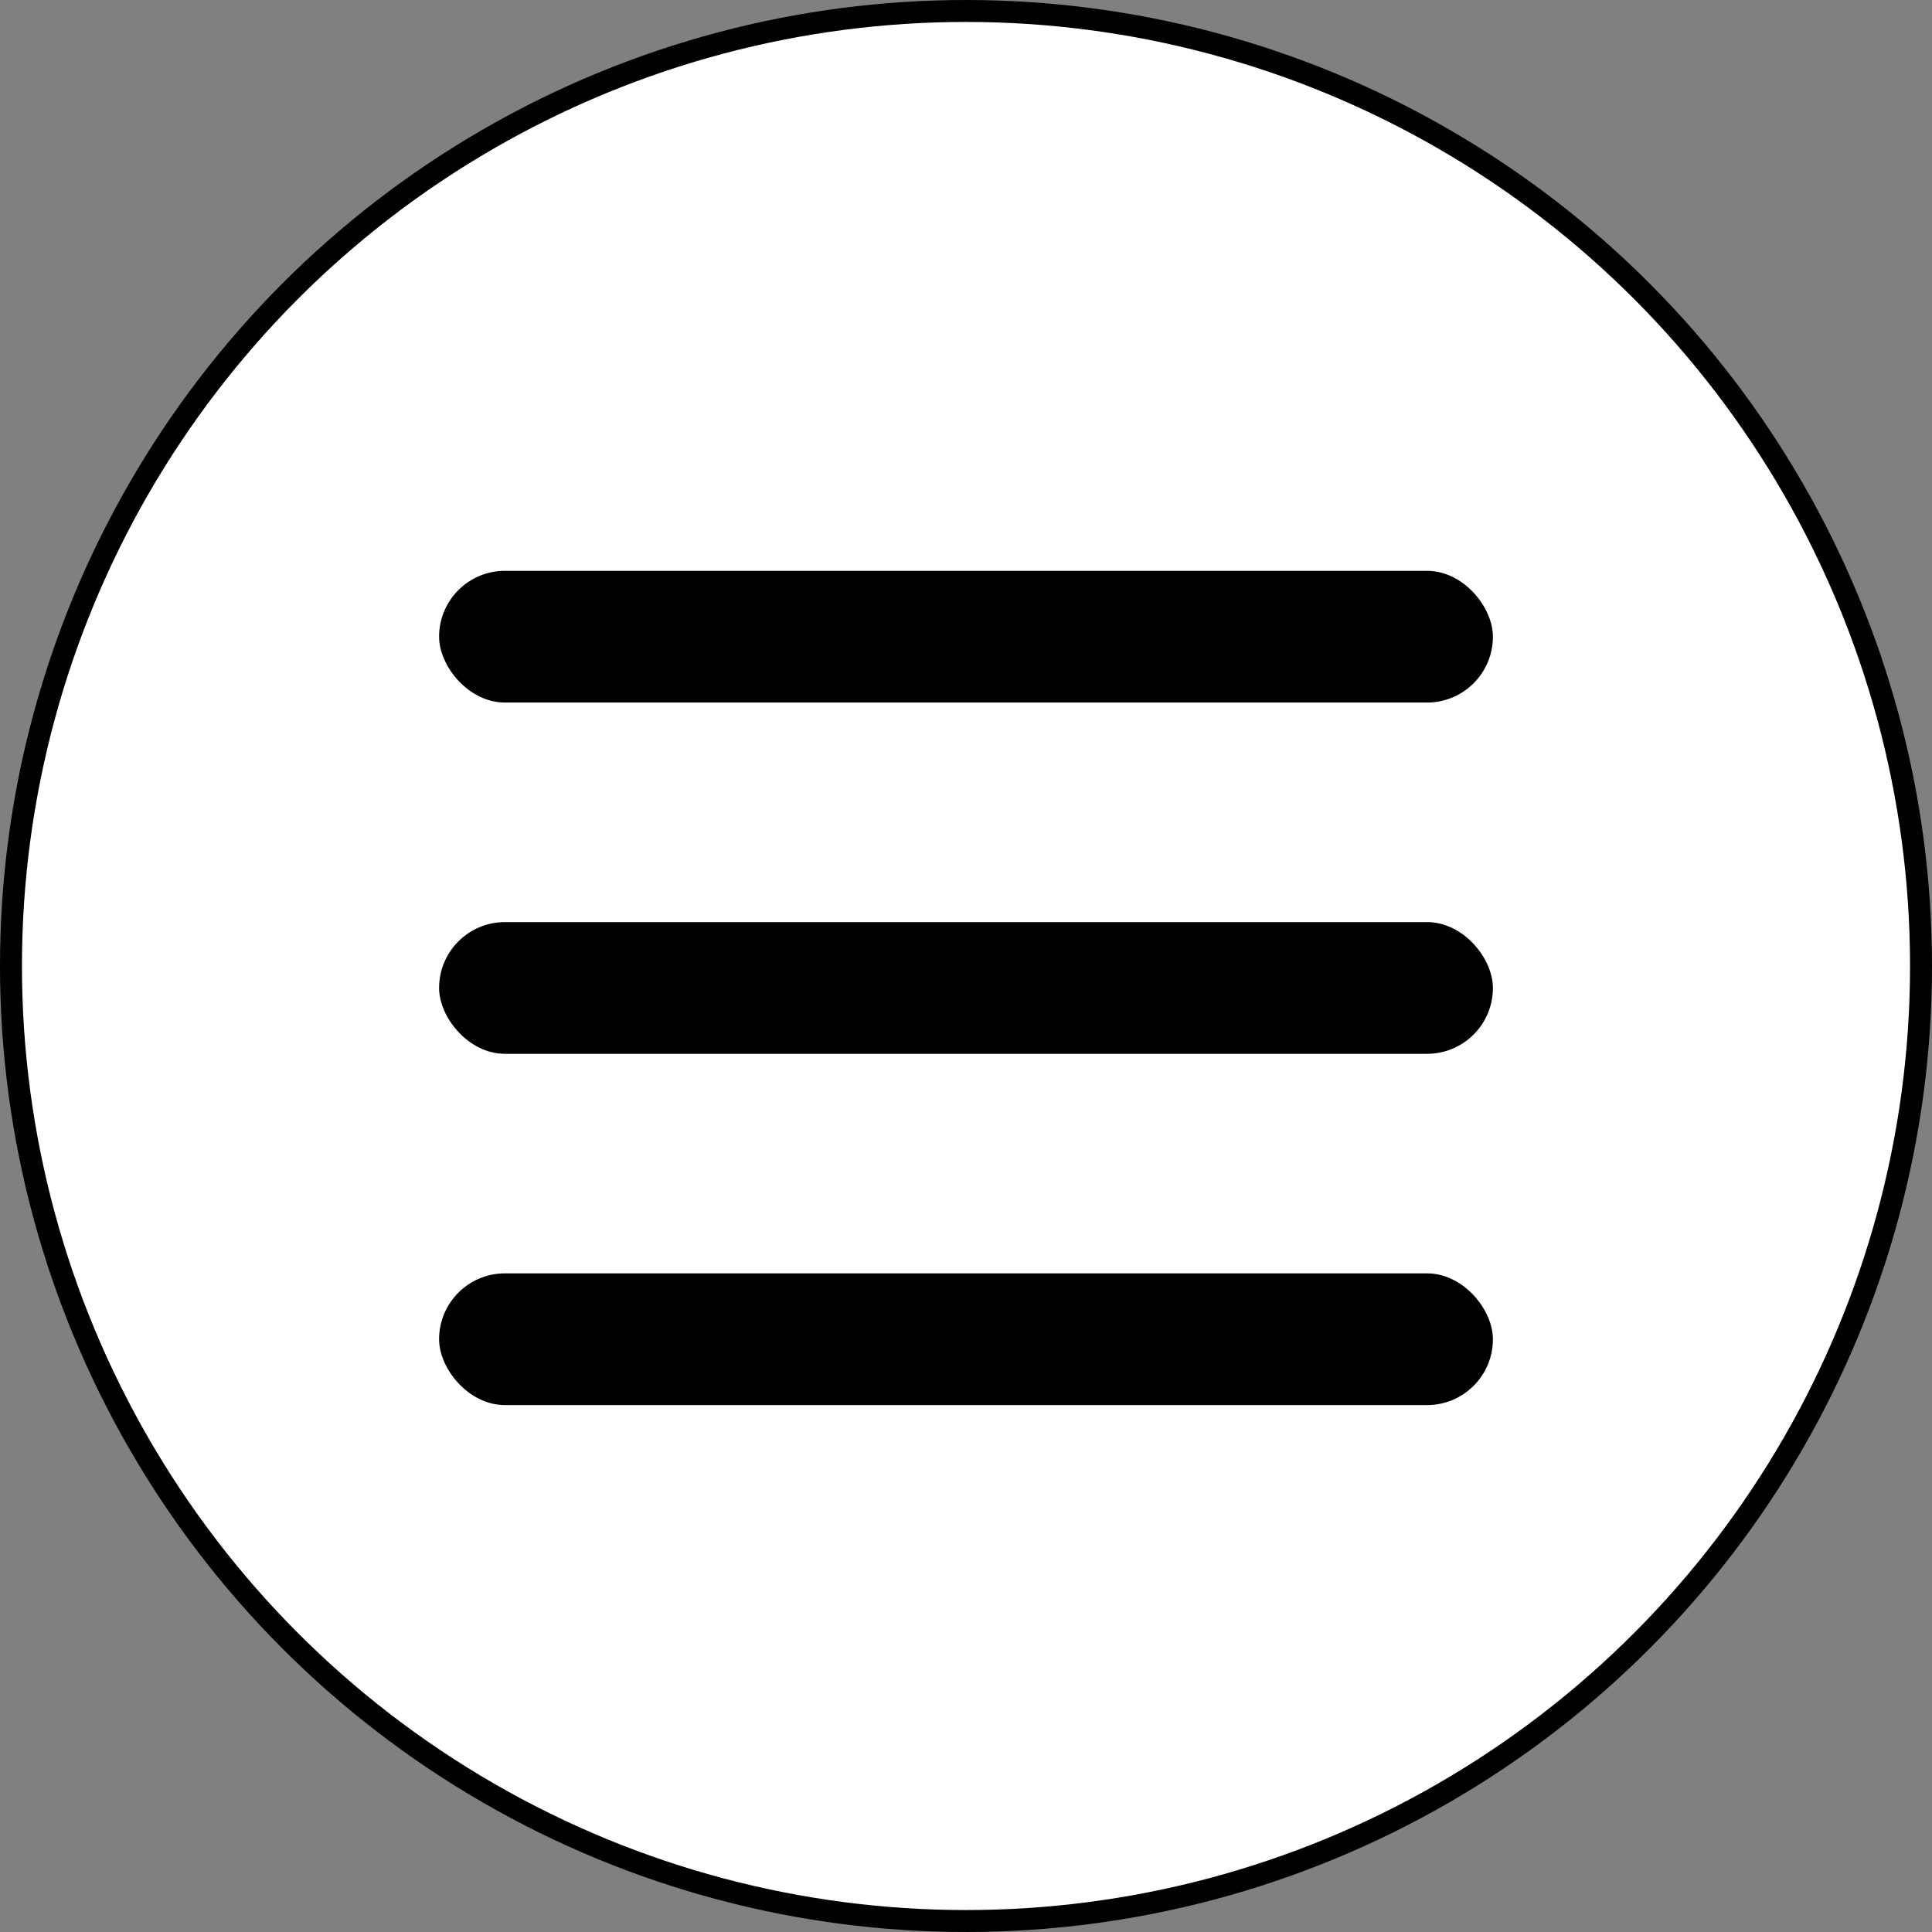
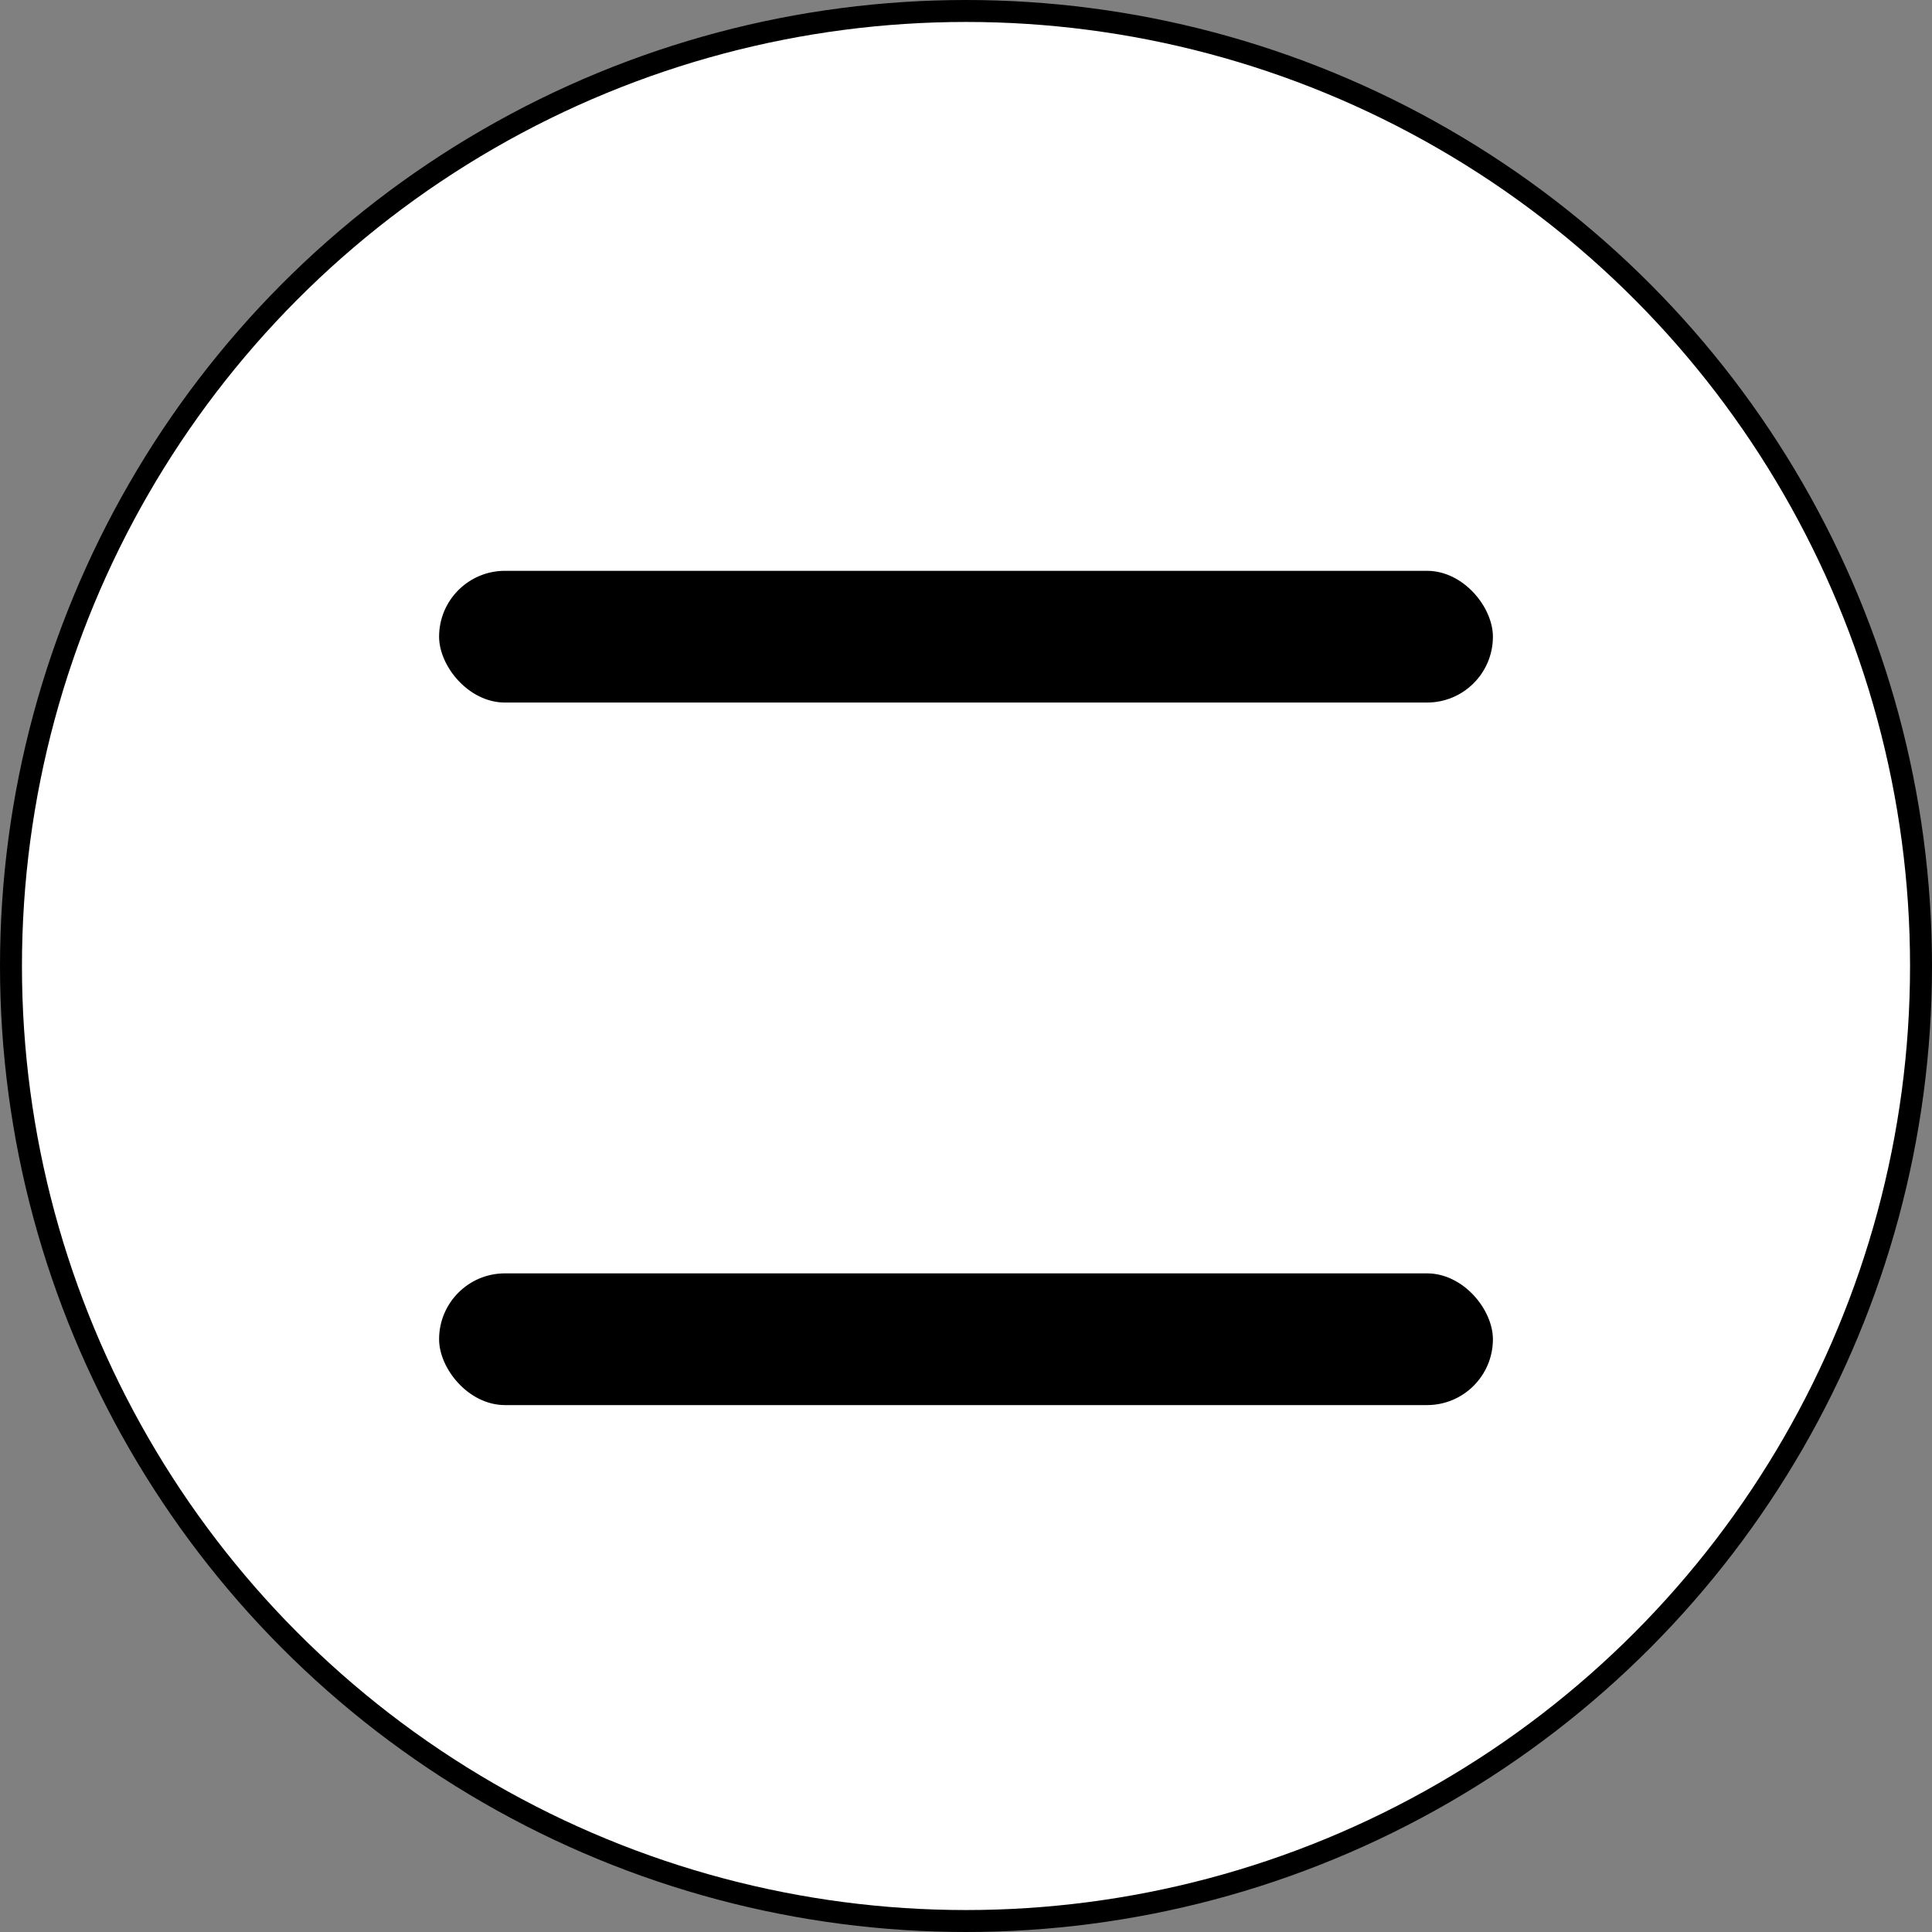
<svg xmlns="http://www.w3.org/2000/svg" width="44" height="44" viewBox="0 0 44 44" fill="none">
  <rect x="0" y="0" width="44" height="44" fill="#808080" stroke="none" />
  <circle cx="22" cy="22" r="21.75" fill="white" stroke="black" stroke-width="0.5" />
  <rect x="10" y="13" width="24" height="3" rx="1.5" fill="black" />
-   <rect x="10" y="21" width="24" height="3" rx="1.5" fill="black" />
  <rect x="10" y="29" width="24" height="3" rx="1.5" fill="black" />
</svg>